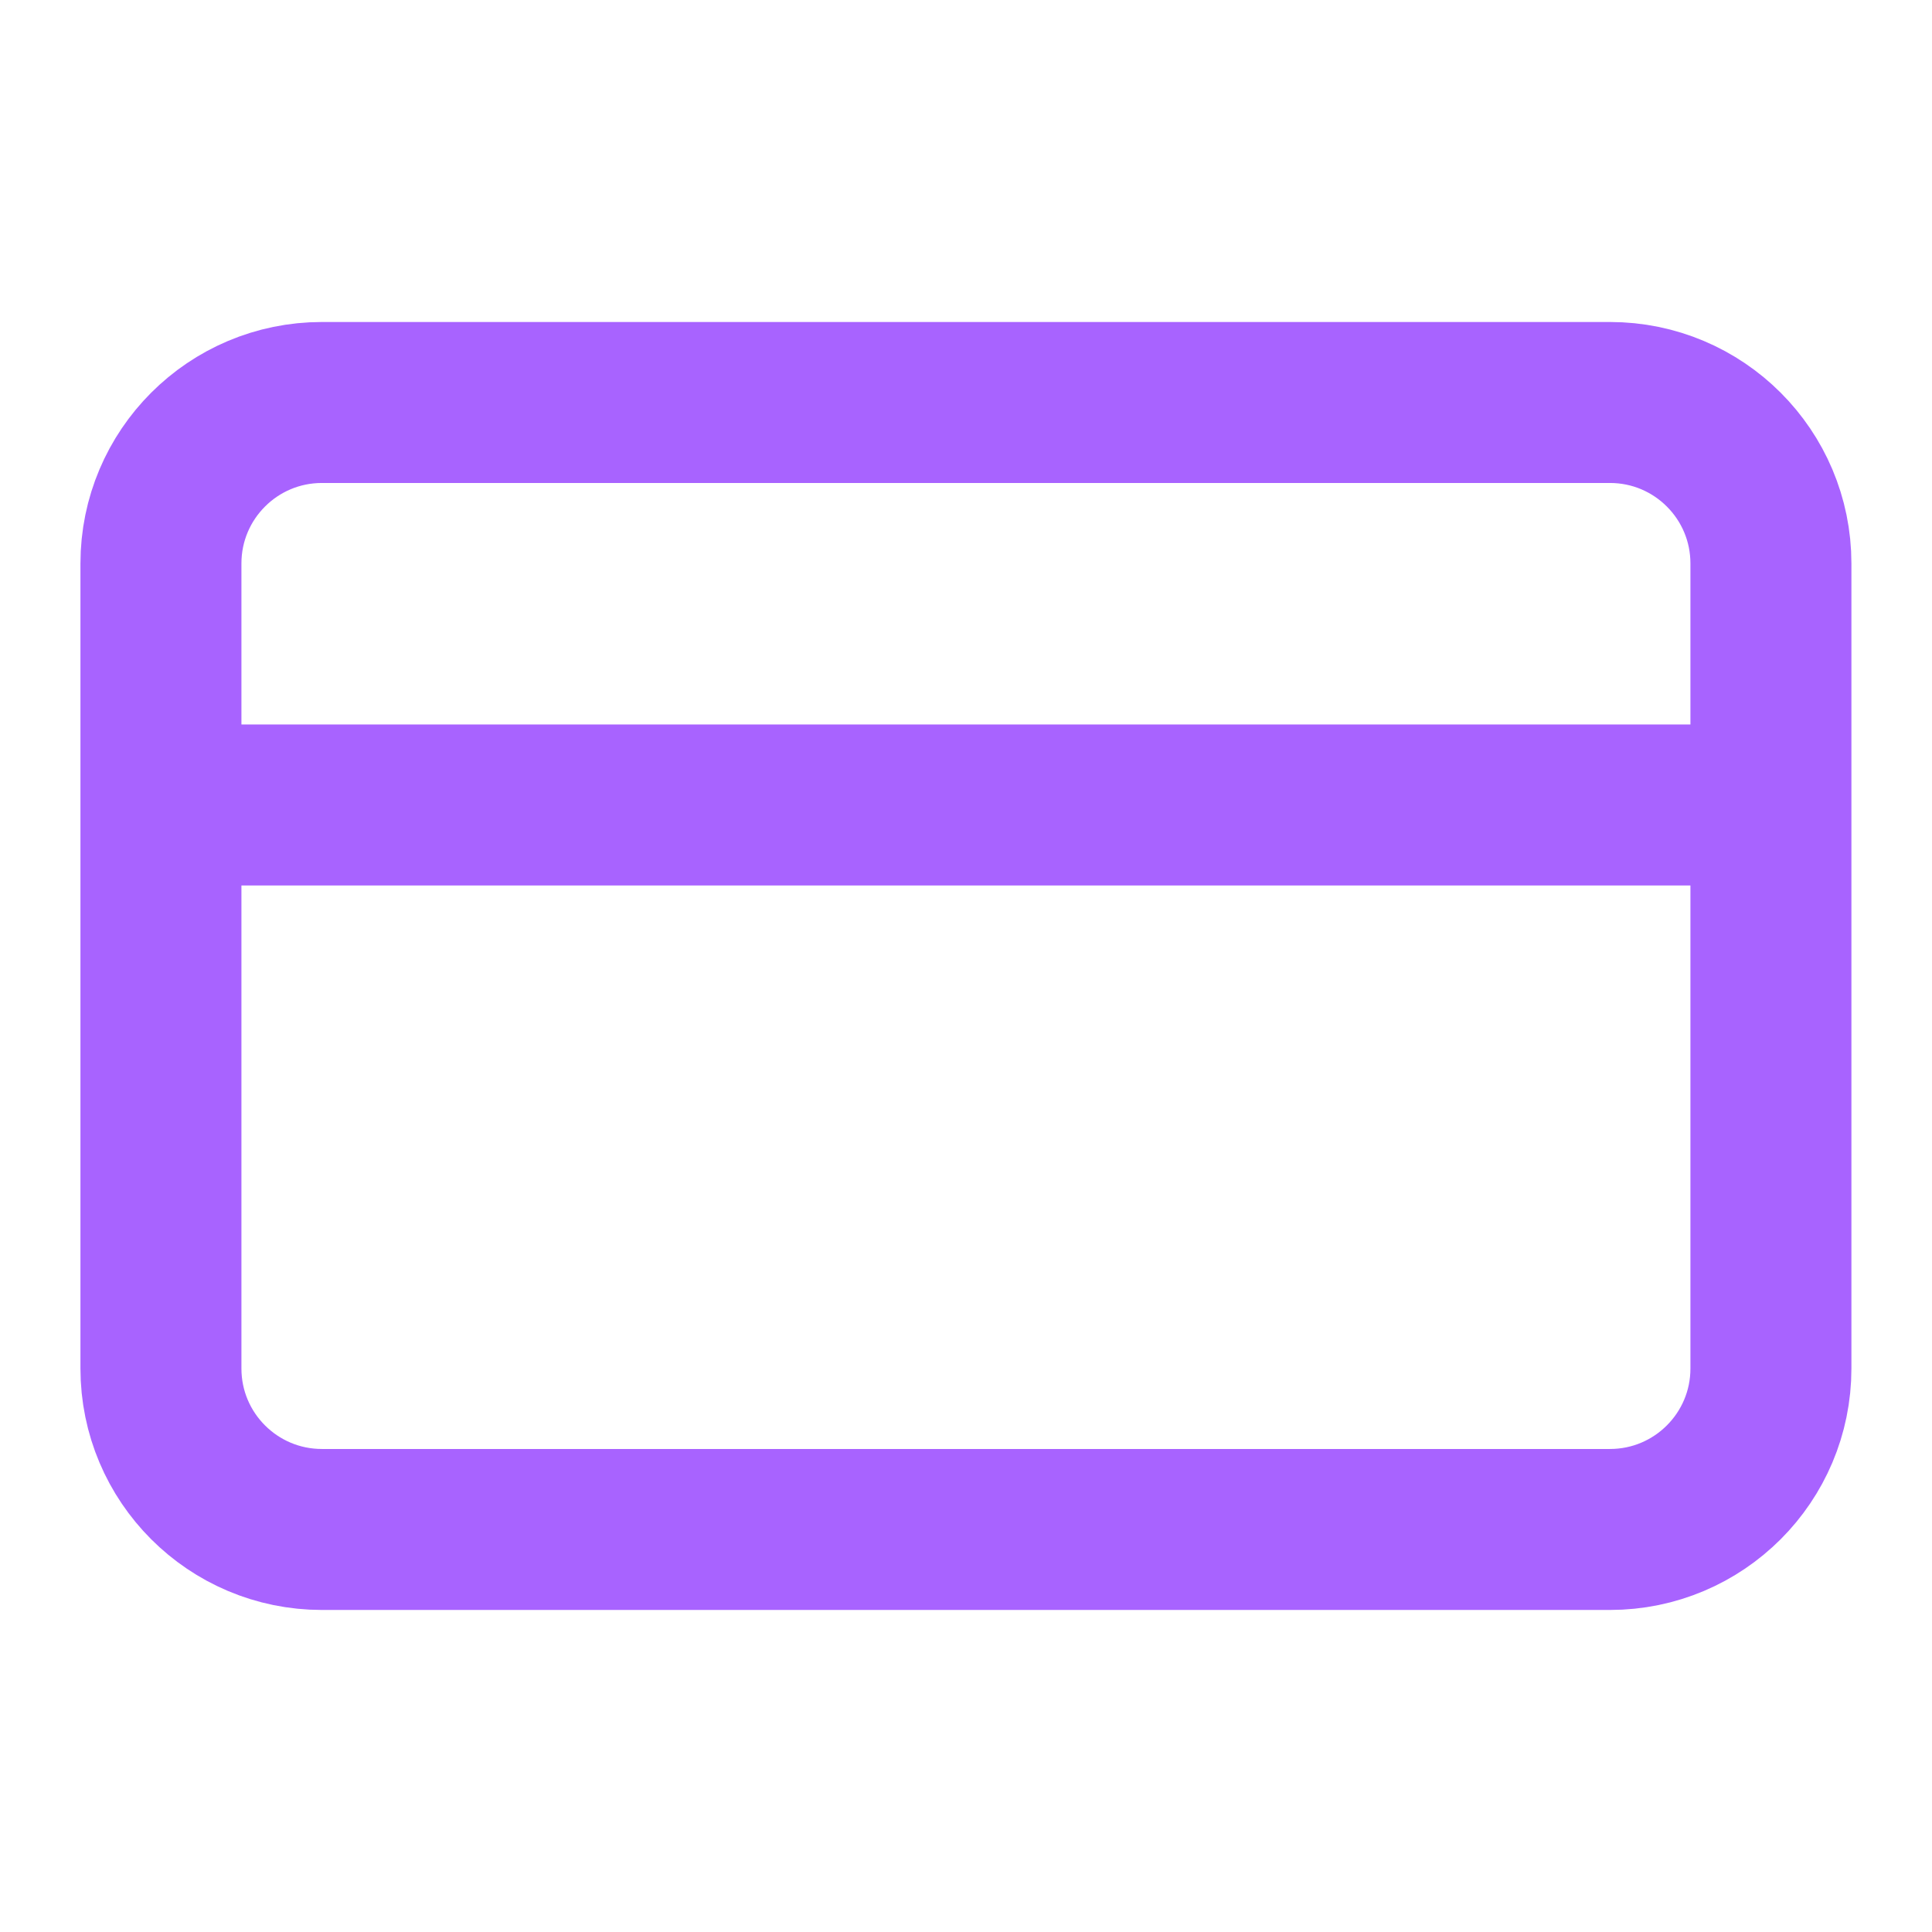
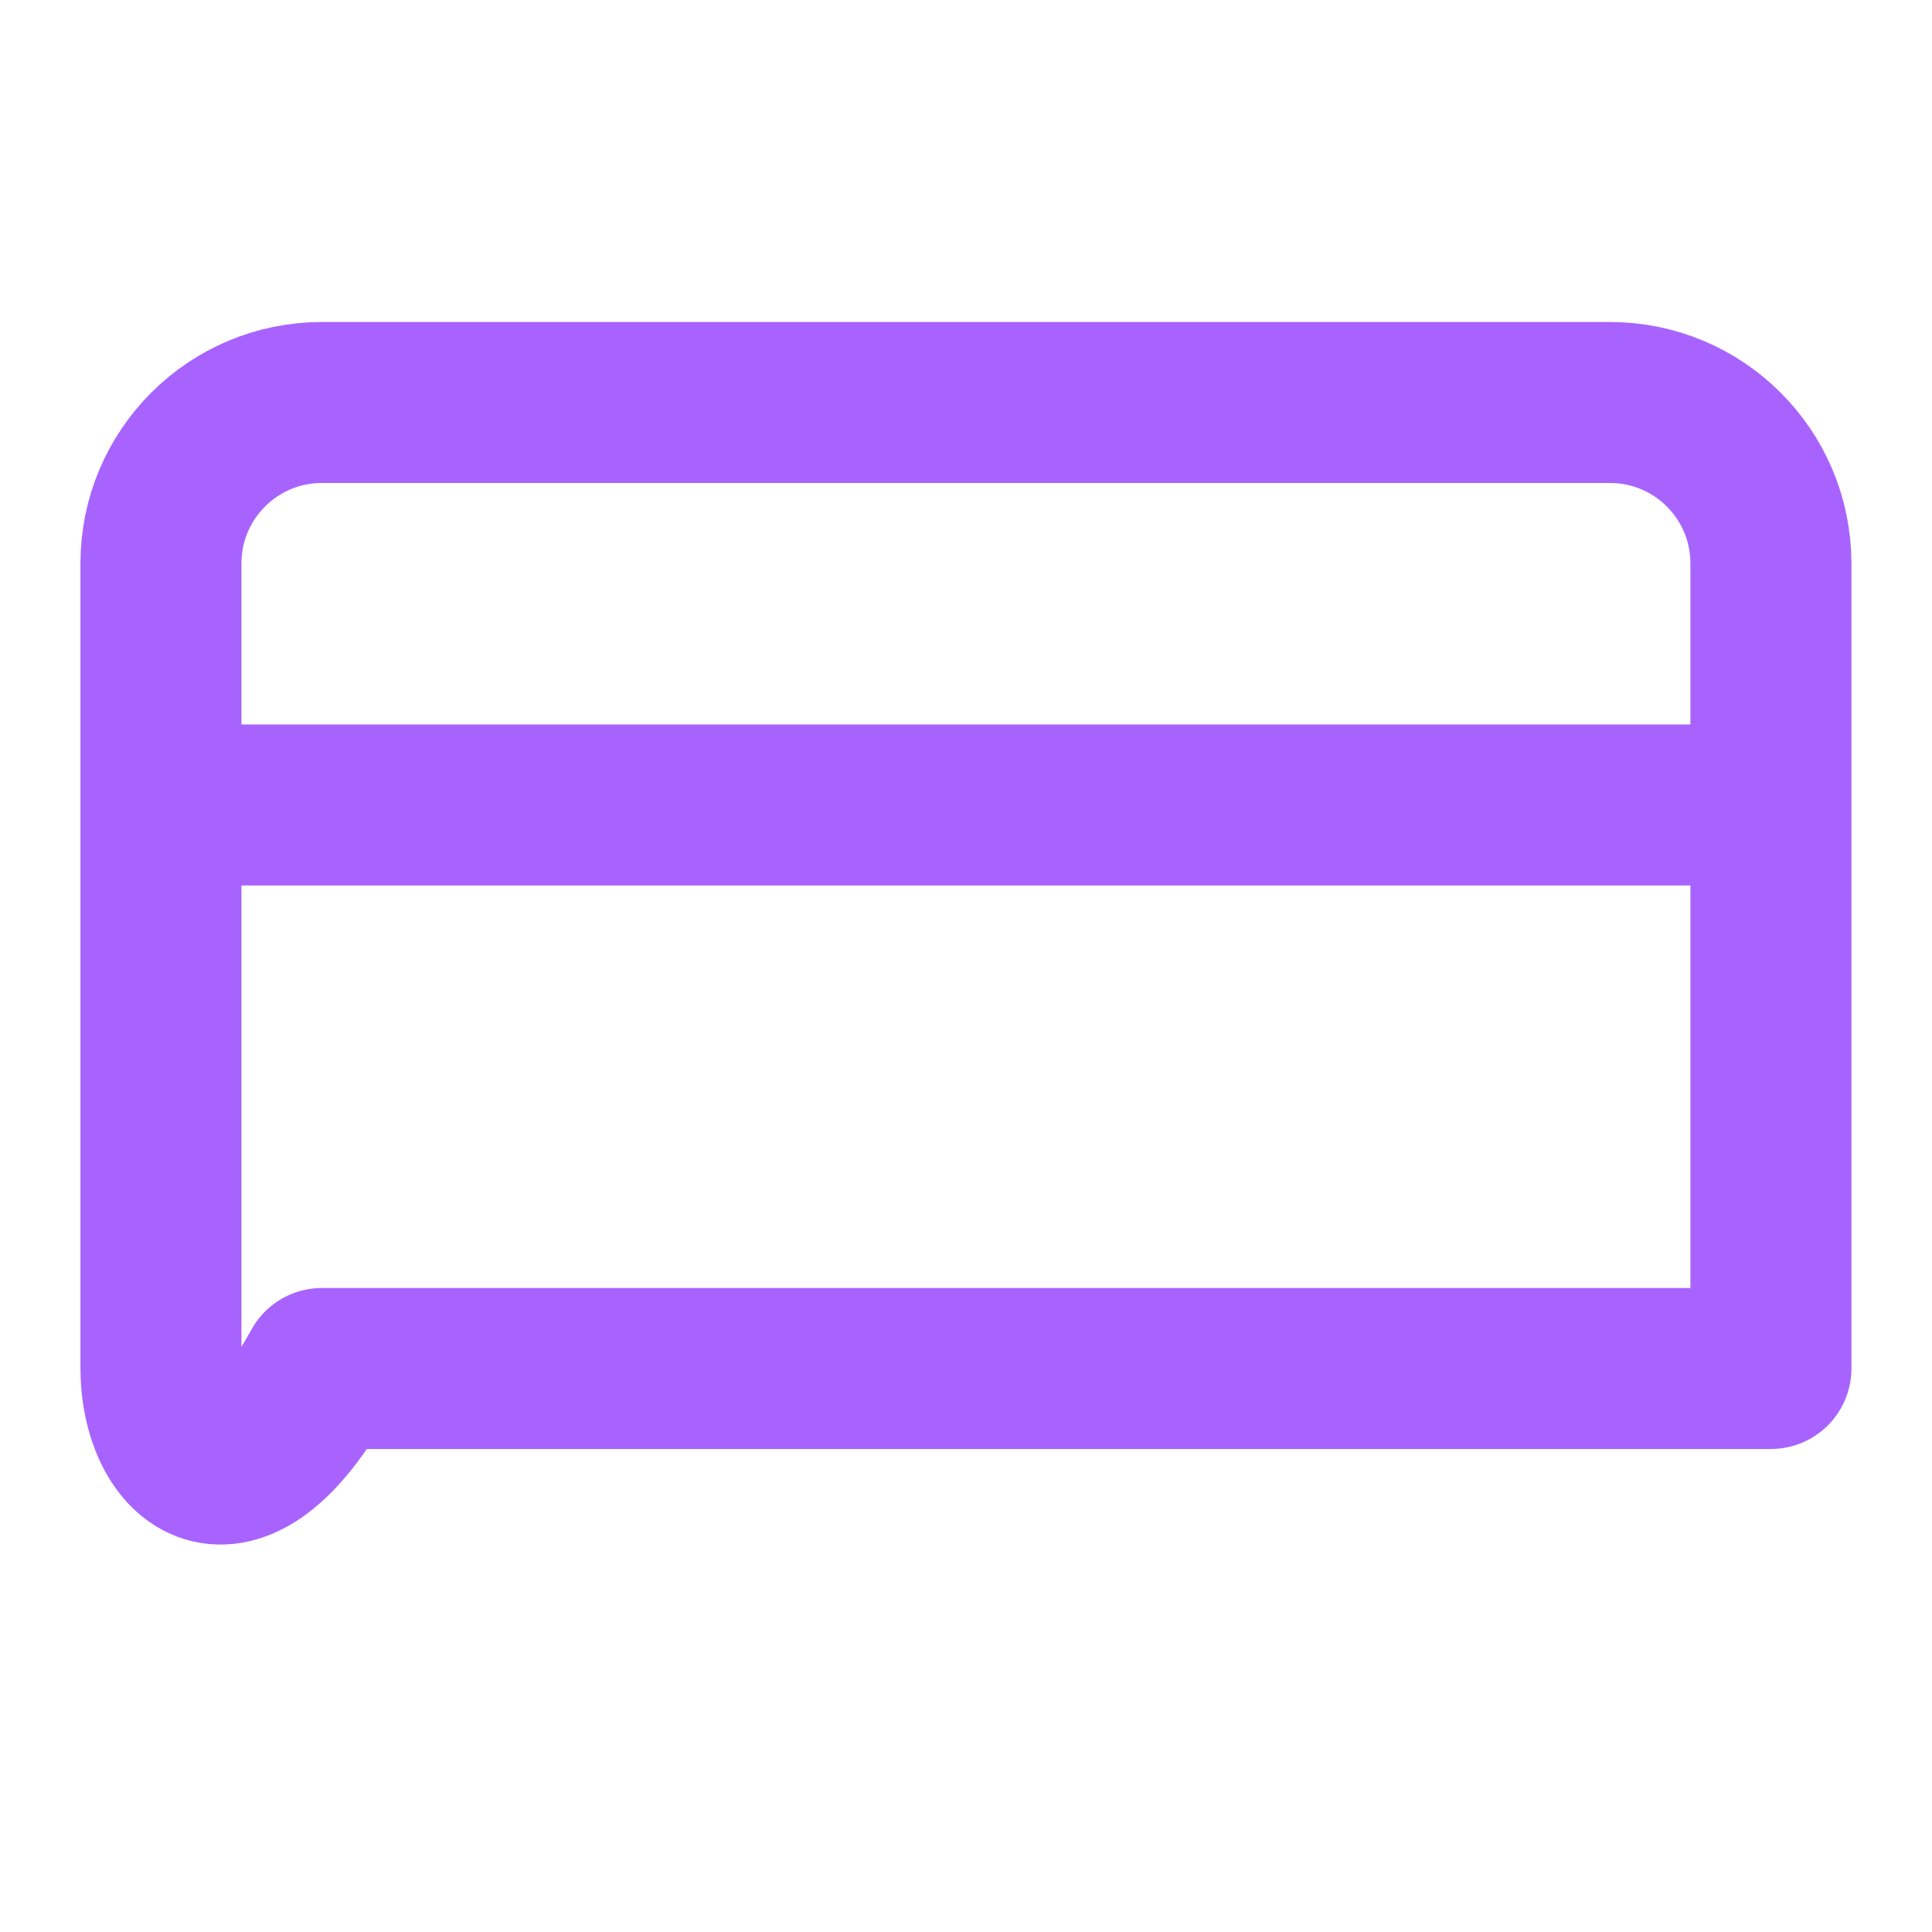
<svg xmlns="http://www.w3.org/2000/svg" width="40" height="40" viewBox="0 0 40 40" fill="none">
-   <path d="M3.332 16.666H36.665M6.665 8.333H33.332C35.173 8.333 36.665 9.825 36.665 11.666V28.333C36.665 30.174 35.173 31.666 33.332 31.666H6.665C4.824 31.666 3.332 30.174 3.332 28.333V11.666C3.332 9.825 4.824 8.333 6.665 8.333Z" stroke="#A863FF" stroke-width="3.333" stroke-linecap="round" stroke-linejoin="round" />
+   <path d="M3.332 16.666H36.665M6.665 8.333H33.332C35.173 8.333 36.665 9.825 36.665 11.666V28.333H6.665C4.824 31.666 3.332 30.174 3.332 28.333V11.666C3.332 9.825 4.824 8.333 6.665 8.333Z" stroke="#A863FF" stroke-width="3.333" stroke-linecap="round" stroke-linejoin="round" />
</svg>